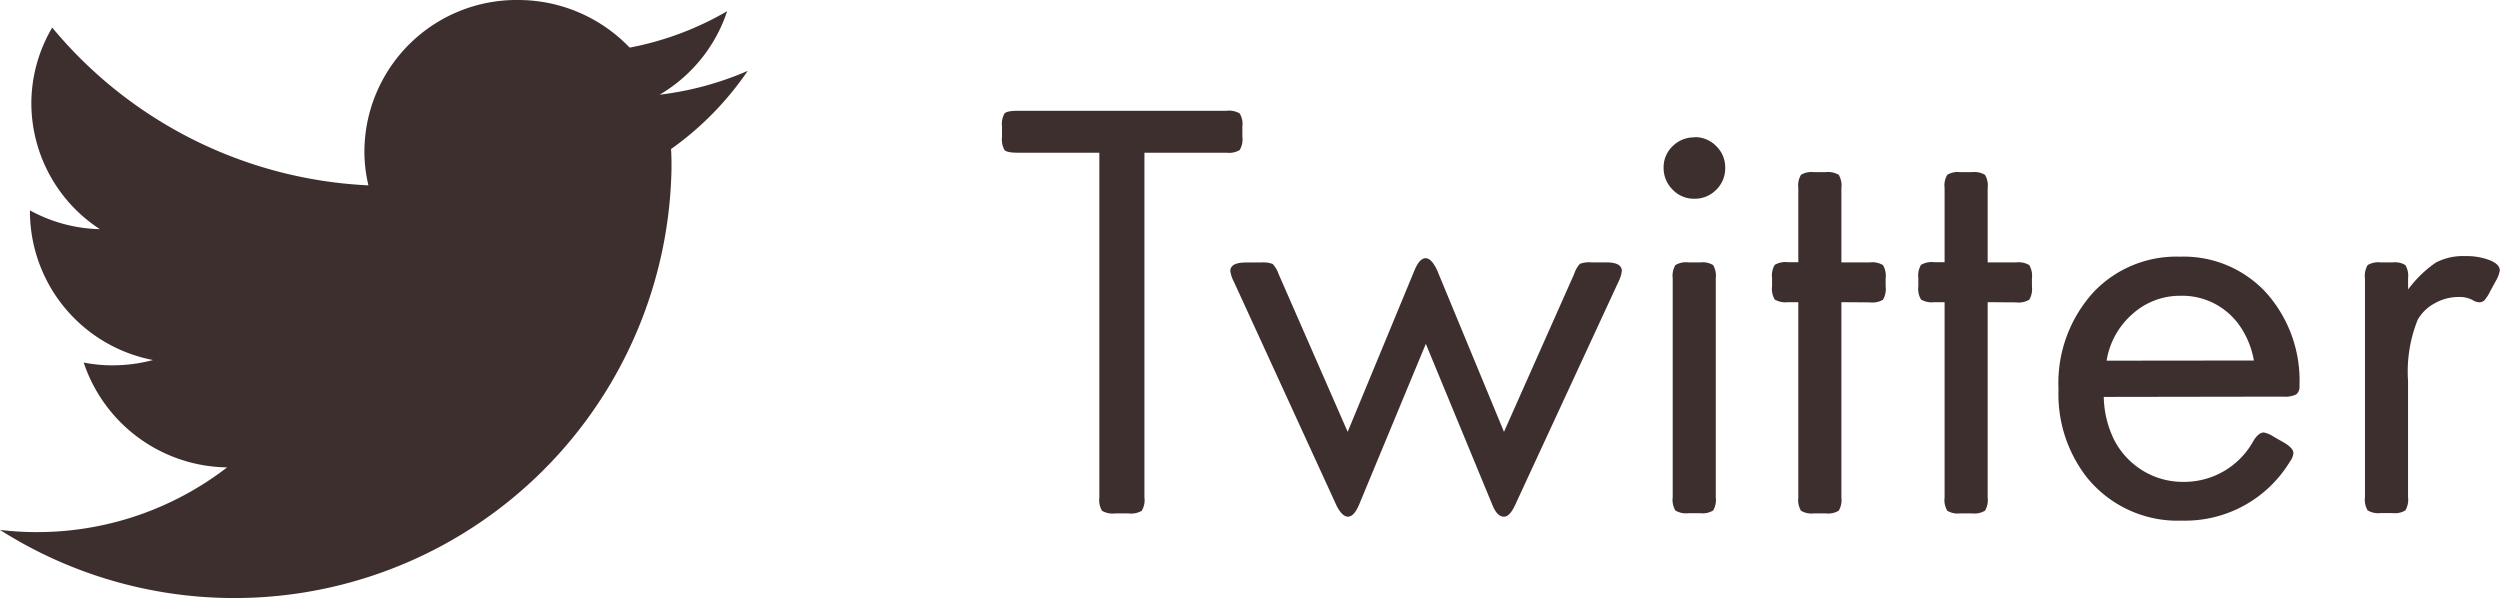
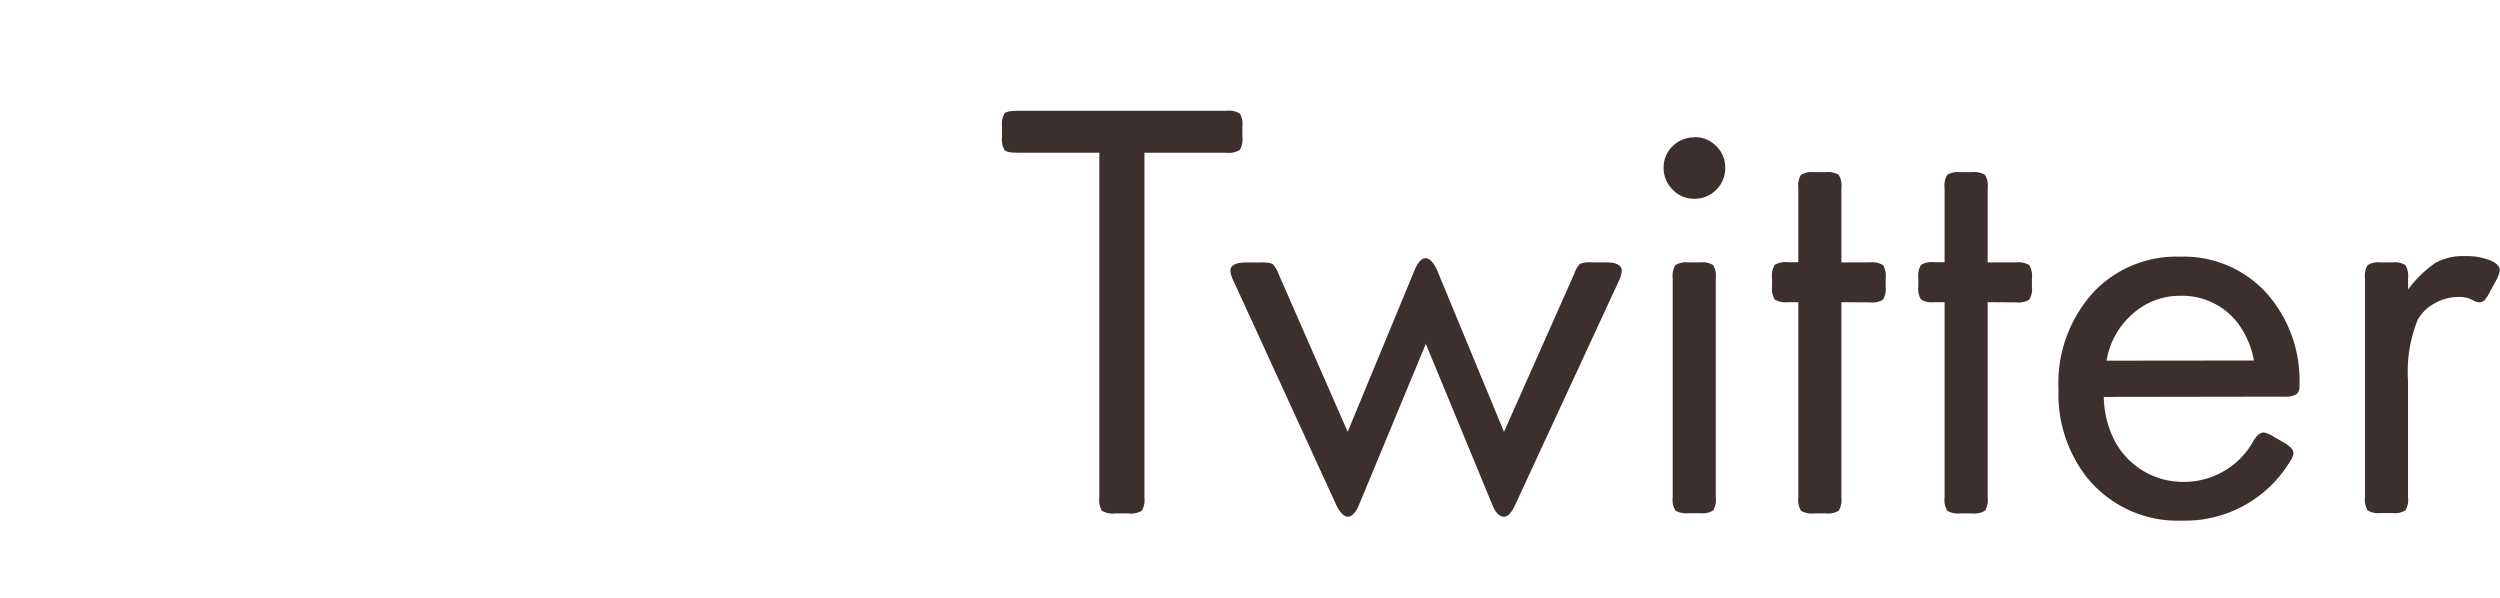
<svg xmlns="http://www.w3.org/2000/svg" width="61.801" height="14.787" viewBox="0 0 61.801 14.787">
  <g id="グループ_197" data-name="グループ 197" transform="translate(0)">
-     <path id="logo-twitter" d="M34.484,65.752a7.771,7.771,0,0,1-2.178.589,3.755,3.755,0,0,0,1.669-2.064,7.614,7.614,0,0,1-2.409.9A3.818,3.818,0,0,0,28.8,64a3.761,3.761,0,0,0-3.792,3.731,3.589,3.589,0,0,0,.1.851,10.809,10.809,0,0,1-7.817-3.9,3.685,3.685,0,0,0-.516,1.875,3.722,3.722,0,0,0,1.694,3.108A3.755,3.755,0,0,1,16.74,69.2v.046A3.749,3.749,0,0,0,19.782,72.9a3.881,3.881,0,0,1-1,.131,3.635,3.635,0,0,1-.713-.069,3.79,3.79,0,0,0,3.545,2.592,7.686,7.686,0,0,1-4.71,1.6A7.817,7.817,0,0,1,16,77.1a10.808,10.808,0,0,0,16.6-8.934c0-.162,0-.323-.012-.481A7.643,7.643,0,0,0,34.484,65.752Z" transform="translate(-16 -64)" fill="#3e2f2f" />
    <path id="パス_361" data-name="パス 361" d="M3.785-12.295v8.523a.519.519,0,0,1-.066.328.519.519,0,0,1-.328.066H3.064a.519.519,0,0,1-.328-.066.519.519,0,0,1-.066-.328v-8.523H.65q-.262,0-.324-.066a.544.544,0,0,1-.062-.328v-.255a.526.526,0,0,1,.062-.321q.062-.066.324-.066H5.812a.519.519,0,0,1,.328.066.5.5,0,0,1,.066.321v.255a.519.519,0,0,1-.066.328.519.519,0,0,1-.328.066Zm5.024,6.9,1.655-4q.124-.292.27-.292t.284.292l1.655,4L14.409-9.3a.645.645,0,0,1,.142-.248.664.664,0,0,1,.288-.036H15.2q.386,0,.386.211a.771.771,0,0,1-.08.262L12.943-3.574q-.131.277-.27.277-.168,0-.284-.284L10.741-7.57,9.086-3.582q-.124.284-.27.284t-.284-.277L5.995-9.108a.785.785,0,0,1-.087-.262q0-.211.386-.211h.372a.664.664,0,0,1,.288.036A.691.691,0,0,1,7.1-9.3Zm9.1-3.8v5.417a.519.519,0,0,1-.066.328.5.5,0,0,1-.321.066h-.284a.519.519,0,0,1-.328-.066.519.519,0,0,1-.066-.328V-9.189a.519.519,0,0,1,.066-.328.519.519,0,0,1,.328-.066h.284a.5.5,0,0,1,.321.066A.519.519,0,0,1,17.908-9.189Zm-.525-3.485a.73.73,0,0,1,.536.222.73.73,0,0,1,.222.536.739.739,0,0,1-.222.543.739.739,0,0,1-.543.222.725.725,0,0,1-.536-.226.751.751,0,0,1-.222-.547.716.716,0,0,1,.226-.529A.743.743,0,0,1,17.383-12.674ZM21.014-8.6v4.827a.519.519,0,0,1-.066.328.519.519,0,0,1-.328.066h-.284a.5.5,0,0,1-.321-.066.519.519,0,0,1-.066-.328V-8.6h-.255a.519.519,0,0,1-.328-.066.519.519,0,0,1-.066-.328v-.2a.519.519,0,0,1,.066-.328.519.519,0,0,1,.328-.066h.255V-11.42a.519.519,0,0,1,.066-.328.5.5,0,0,1,.321-.066h.284a.519.519,0,0,1,.328.066.519.519,0,0,1,.066.328v1.837h.7a.519.519,0,0,1,.328.066.519.519,0,0,1,.066.328v.2a.519.519,0,0,1-.066.328.519.519,0,0,1-.328.066Zm3.616,0v4.827a.519.519,0,0,1-.066.328.519.519,0,0,1-.328.066h-.284a.5.5,0,0,1-.321-.066.519.519,0,0,1-.066-.328V-8.6h-.255a.519.519,0,0,1-.328-.066.519.519,0,0,1-.066-.328v-.2a.519.519,0,0,1,.066-.328.519.519,0,0,1,.328-.066h.255V-11.42a.519.519,0,0,1,.066-.328.5.5,0,0,1,.321-.066h.284a.519.519,0,0,1,.328.066.519.519,0,0,1,.066.328v1.837h.7a.519.519,0,0,1,.328.066.519.519,0,0,1,.066.328v.2a.519.519,0,0,1-.066.328.519.519,0,0,1-.328.066ZM27.5-6.258a2.5,2.5,0,0,0,.262,1.072,1.92,1.92,0,0,0,.715.758,1.9,1.9,0,0,0,.992.27,1.954,1.954,0,0,0,1.735-1.021q.124-.2.255-.2a.715.715,0,0,1,.248.109l.219.124q.262.146.262.277a.422.422,0,0,1-.087.211A3.027,3.027,0,0,1,29.436-3.2a2.882,2.882,0,0,1-2.362-1.079,3.343,3.343,0,0,1-.693-2.165,3.333,3.333,0,0,1,.882-2.421,2.822,2.822,0,0,1,2.122-.86,2.77,2.77,0,0,1,2.129.89,3.256,3.256,0,0,1,.824,2.3.244.244,0,0,1-.08.215.611.611,0,0,1-.314.055Zm3.711-.9a2.163,2.163,0,0,0-.357-.868A1.727,1.727,0,0,0,29.4-8.758a1.75,1.75,0,0,0-1.192.452,1.937,1.937,0,0,0-.638,1.152Zm3.813-1.757a2.868,2.868,0,0,1,.685-.664,1.447,1.447,0,0,1,.729-.16,1.6,1.6,0,0,1,.6.1q.252.1.252.255a.774.774,0,0,1-.1.262l-.139.255a1.009,1.009,0,0,1-.139.219.187.187,0,0,1-.139.051.359.359,0,0,1-.16-.058.678.678,0,0,0-.343-.073,1.181,1.181,0,0,0-.591.157,1.058,1.058,0,0,0-.416.4,3.429,3.429,0,0,0-.241,1.517v2.873a.519.519,0,0,1-.066.328.5.5,0,0,1-.321.066h-.284a.519.519,0,0,1-.328-.066.519.519,0,0,1-.066-.328V-9.189a.519.519,0,0,1,.066-.328.519.519,0,0,1,.328-.066h.284a.5.5,0,0,1,.321.066.519.519,0,0,1,.066.328Z" transform="translate(24.506 16.07)" fill="#3e2f2f" />
  </g>
</svg>